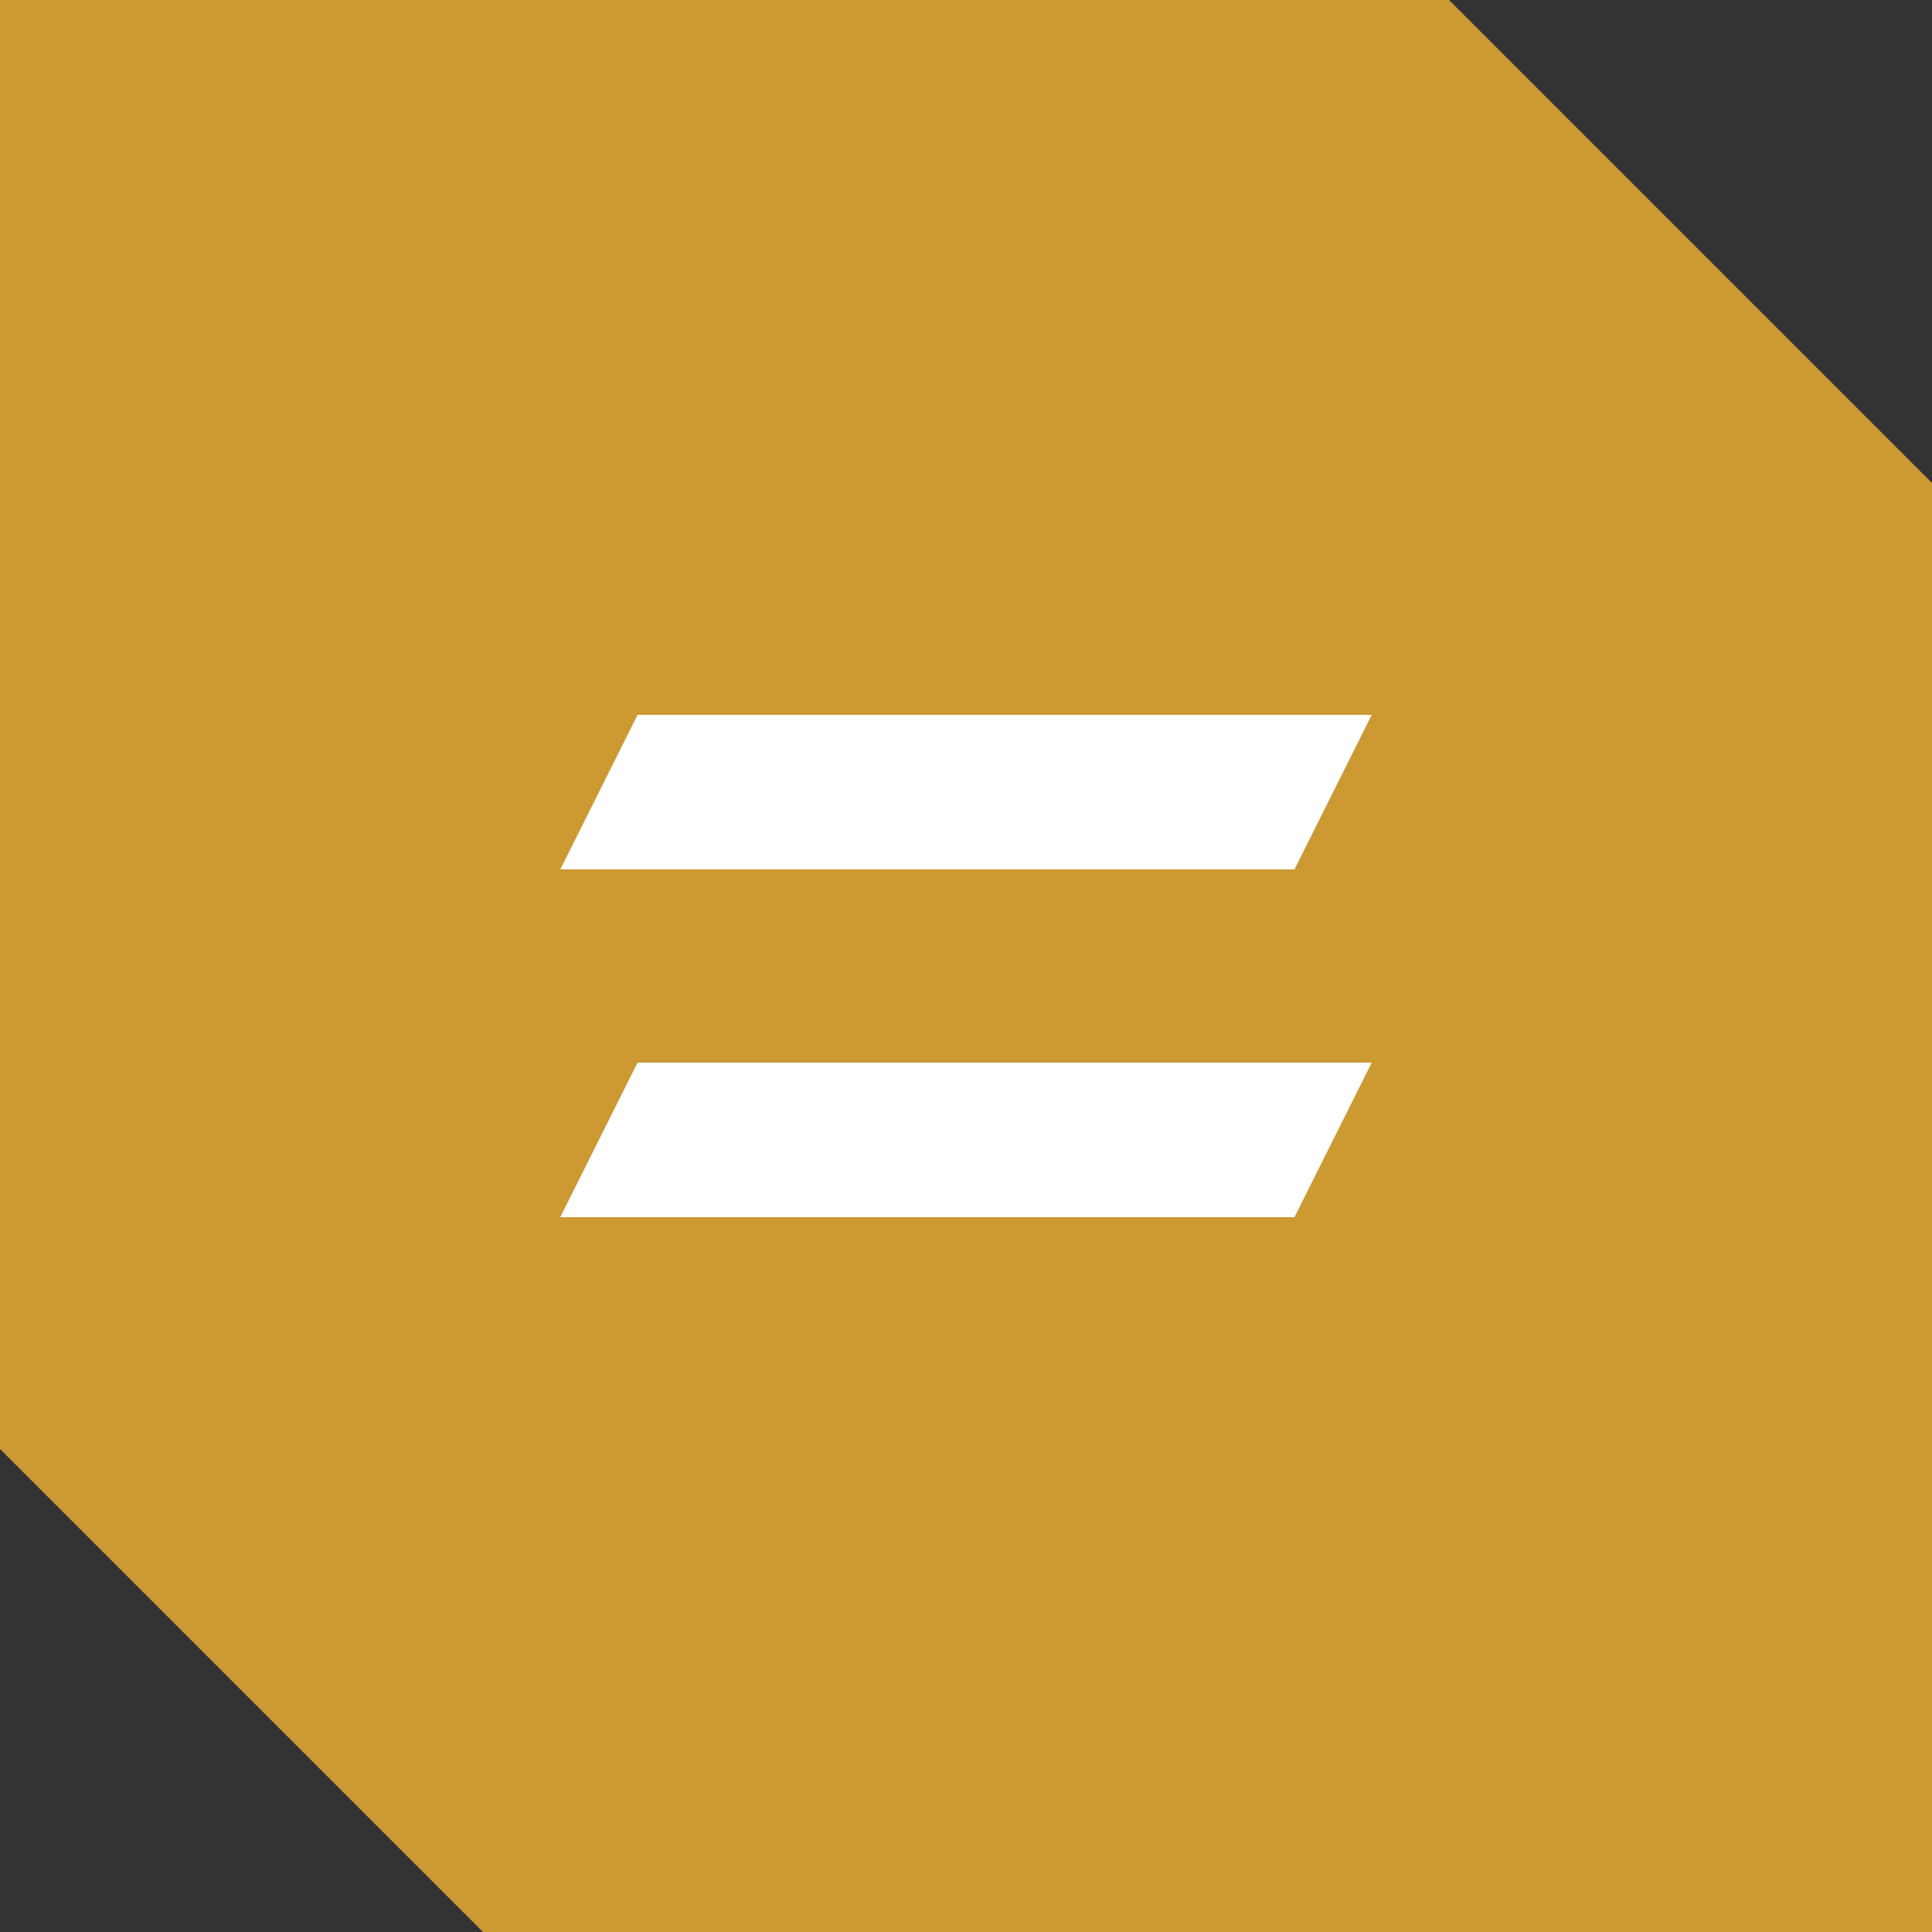
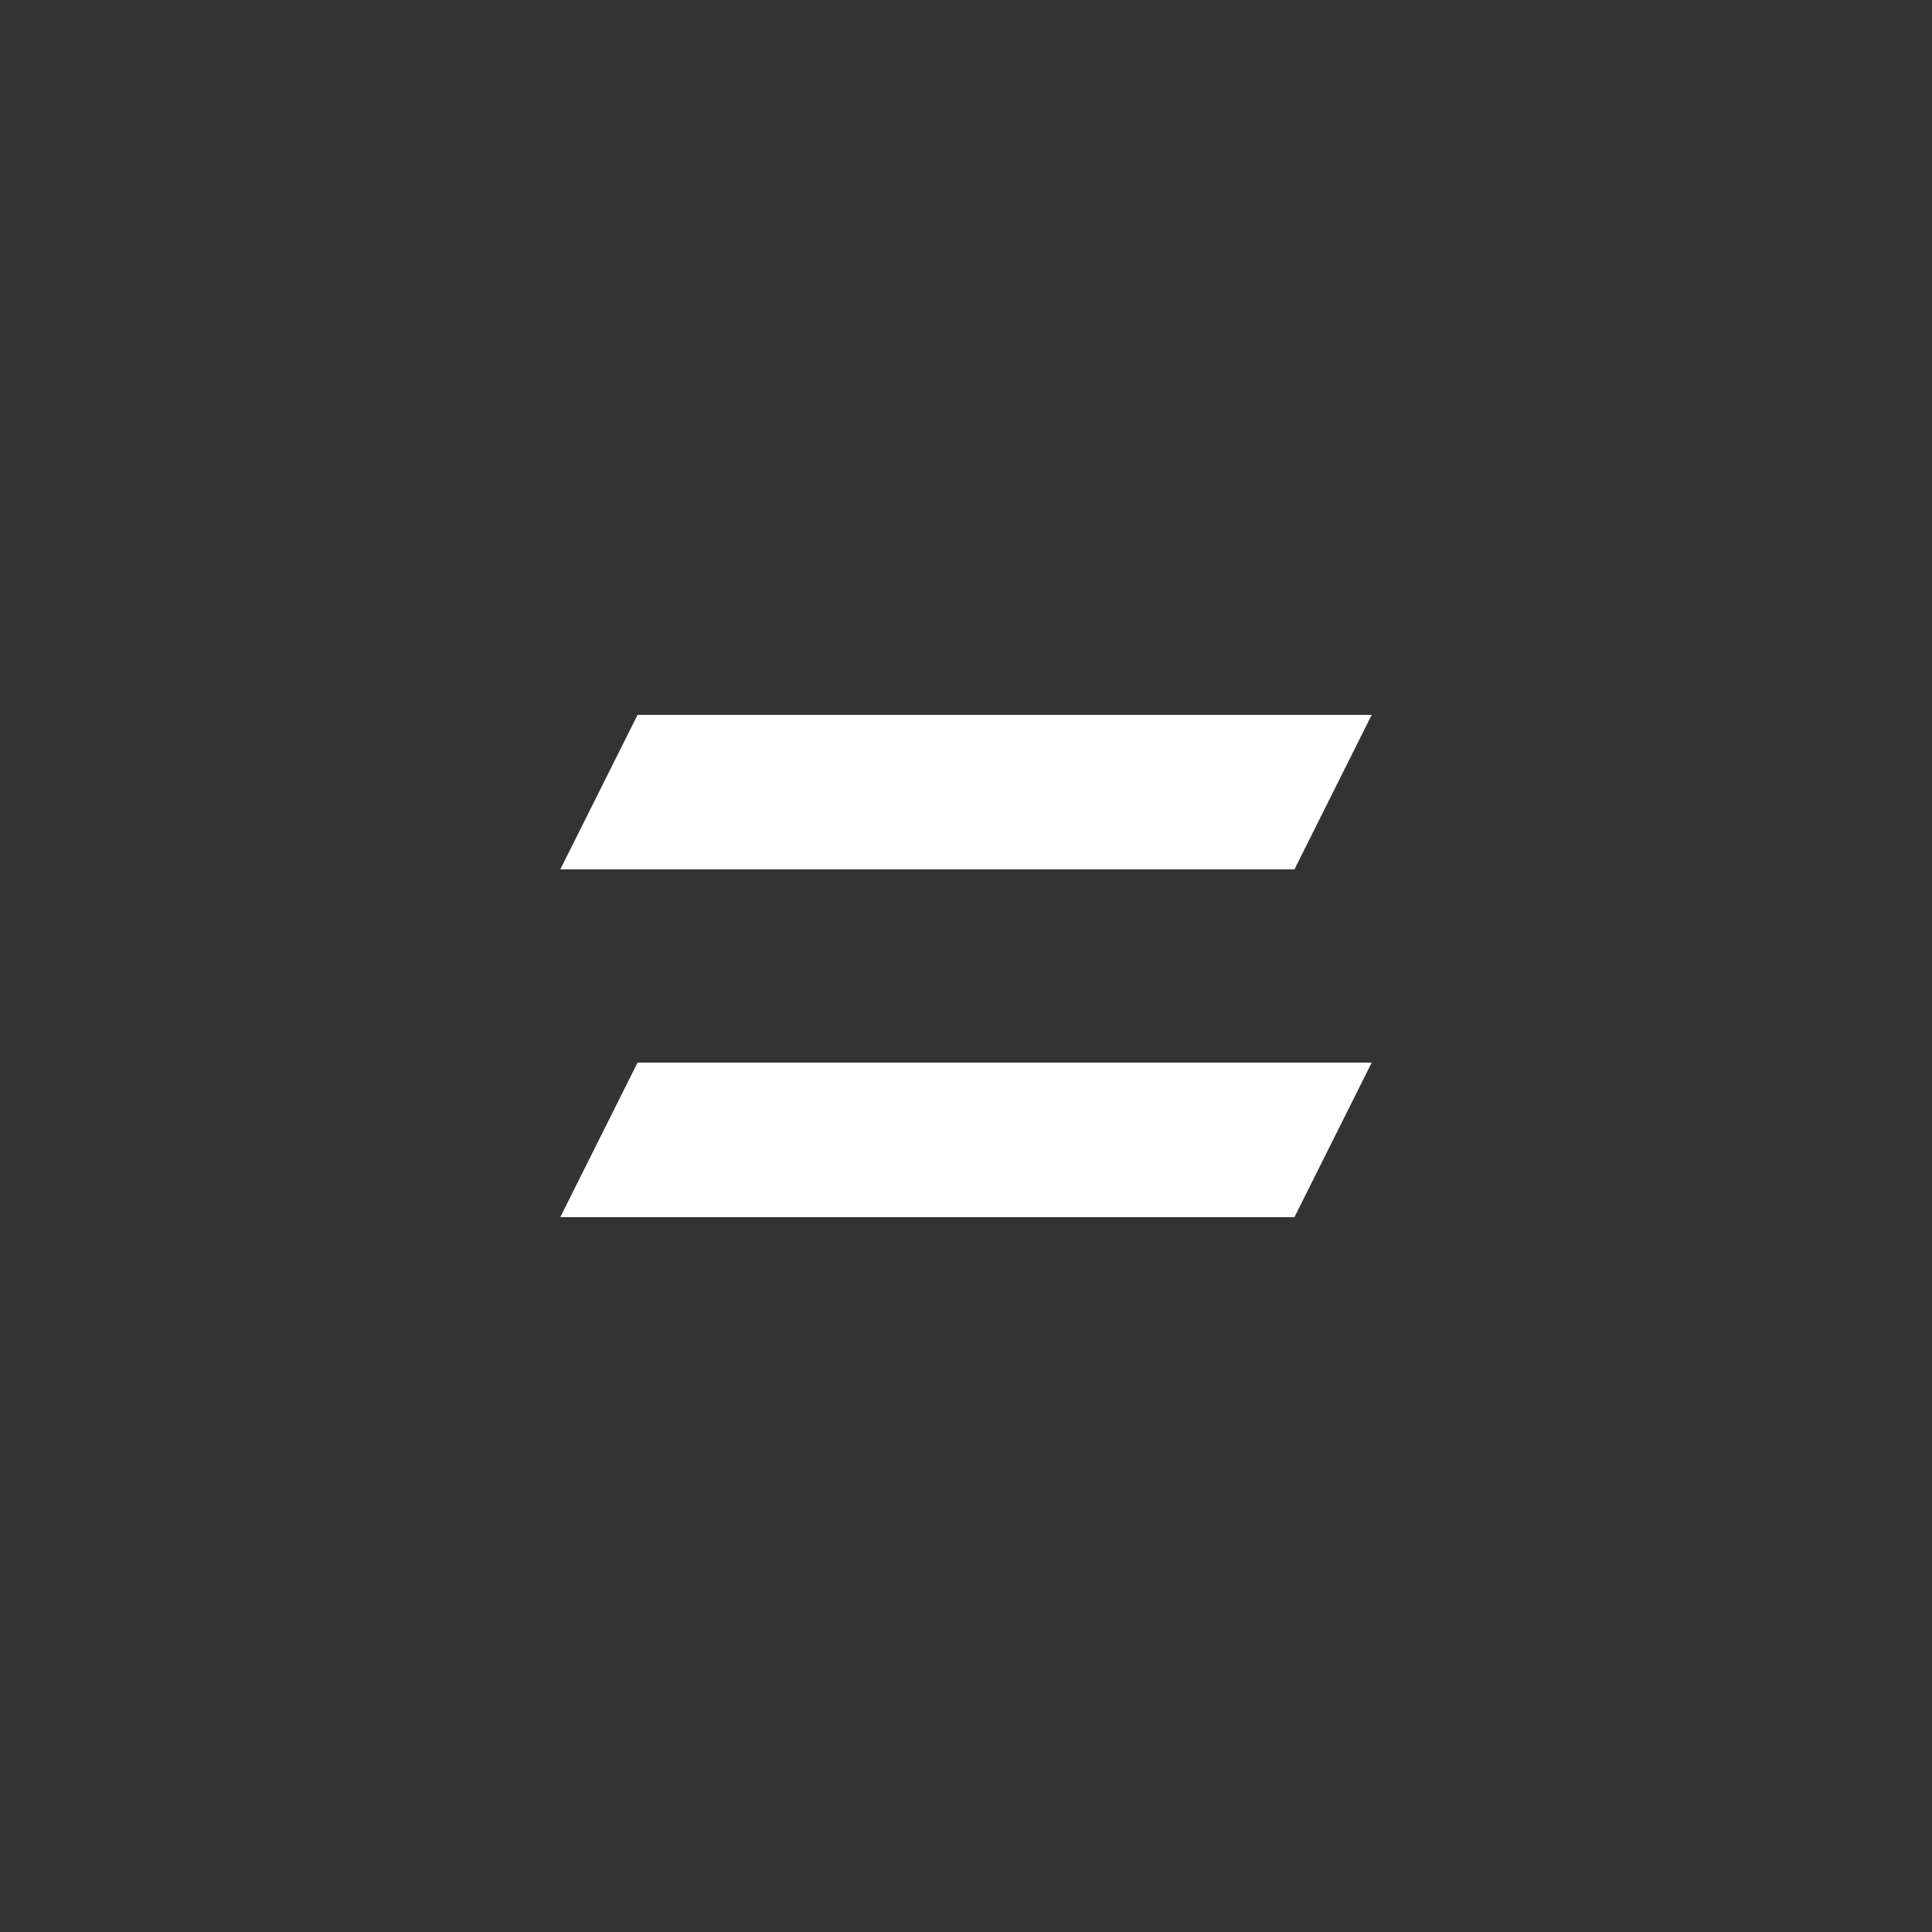
<svg xmlns="http://www.w3.org/2000/svg" width="50" height="50" viewBox="0 0 50 50">
  <rect x="0" y="0" width="50" height="50" fill="#333333" stroke="none" />
  <defs>
    <style>
      .a {
        fill: #c93;
        fill-rule: evenodd;
      }

      .b {
        fill: #fff;
      }
    </style>
  </defs>
  <g>
-     <path class="a" d="M37.5,0,50,12.5V50H12.5L0,37.5V0Z" />
    <g>
      <polygon class="b" points="14.5 22.5 33.5 22.5 35.5 18.5 16.5 18.5 14.5 22.5" />
      <polygon class="b" points="14.5 31.5 33.5 31.5 35.5 27.5 16.5 27.5 14.5 31.5" />
    </g>
  </g>
</svg>